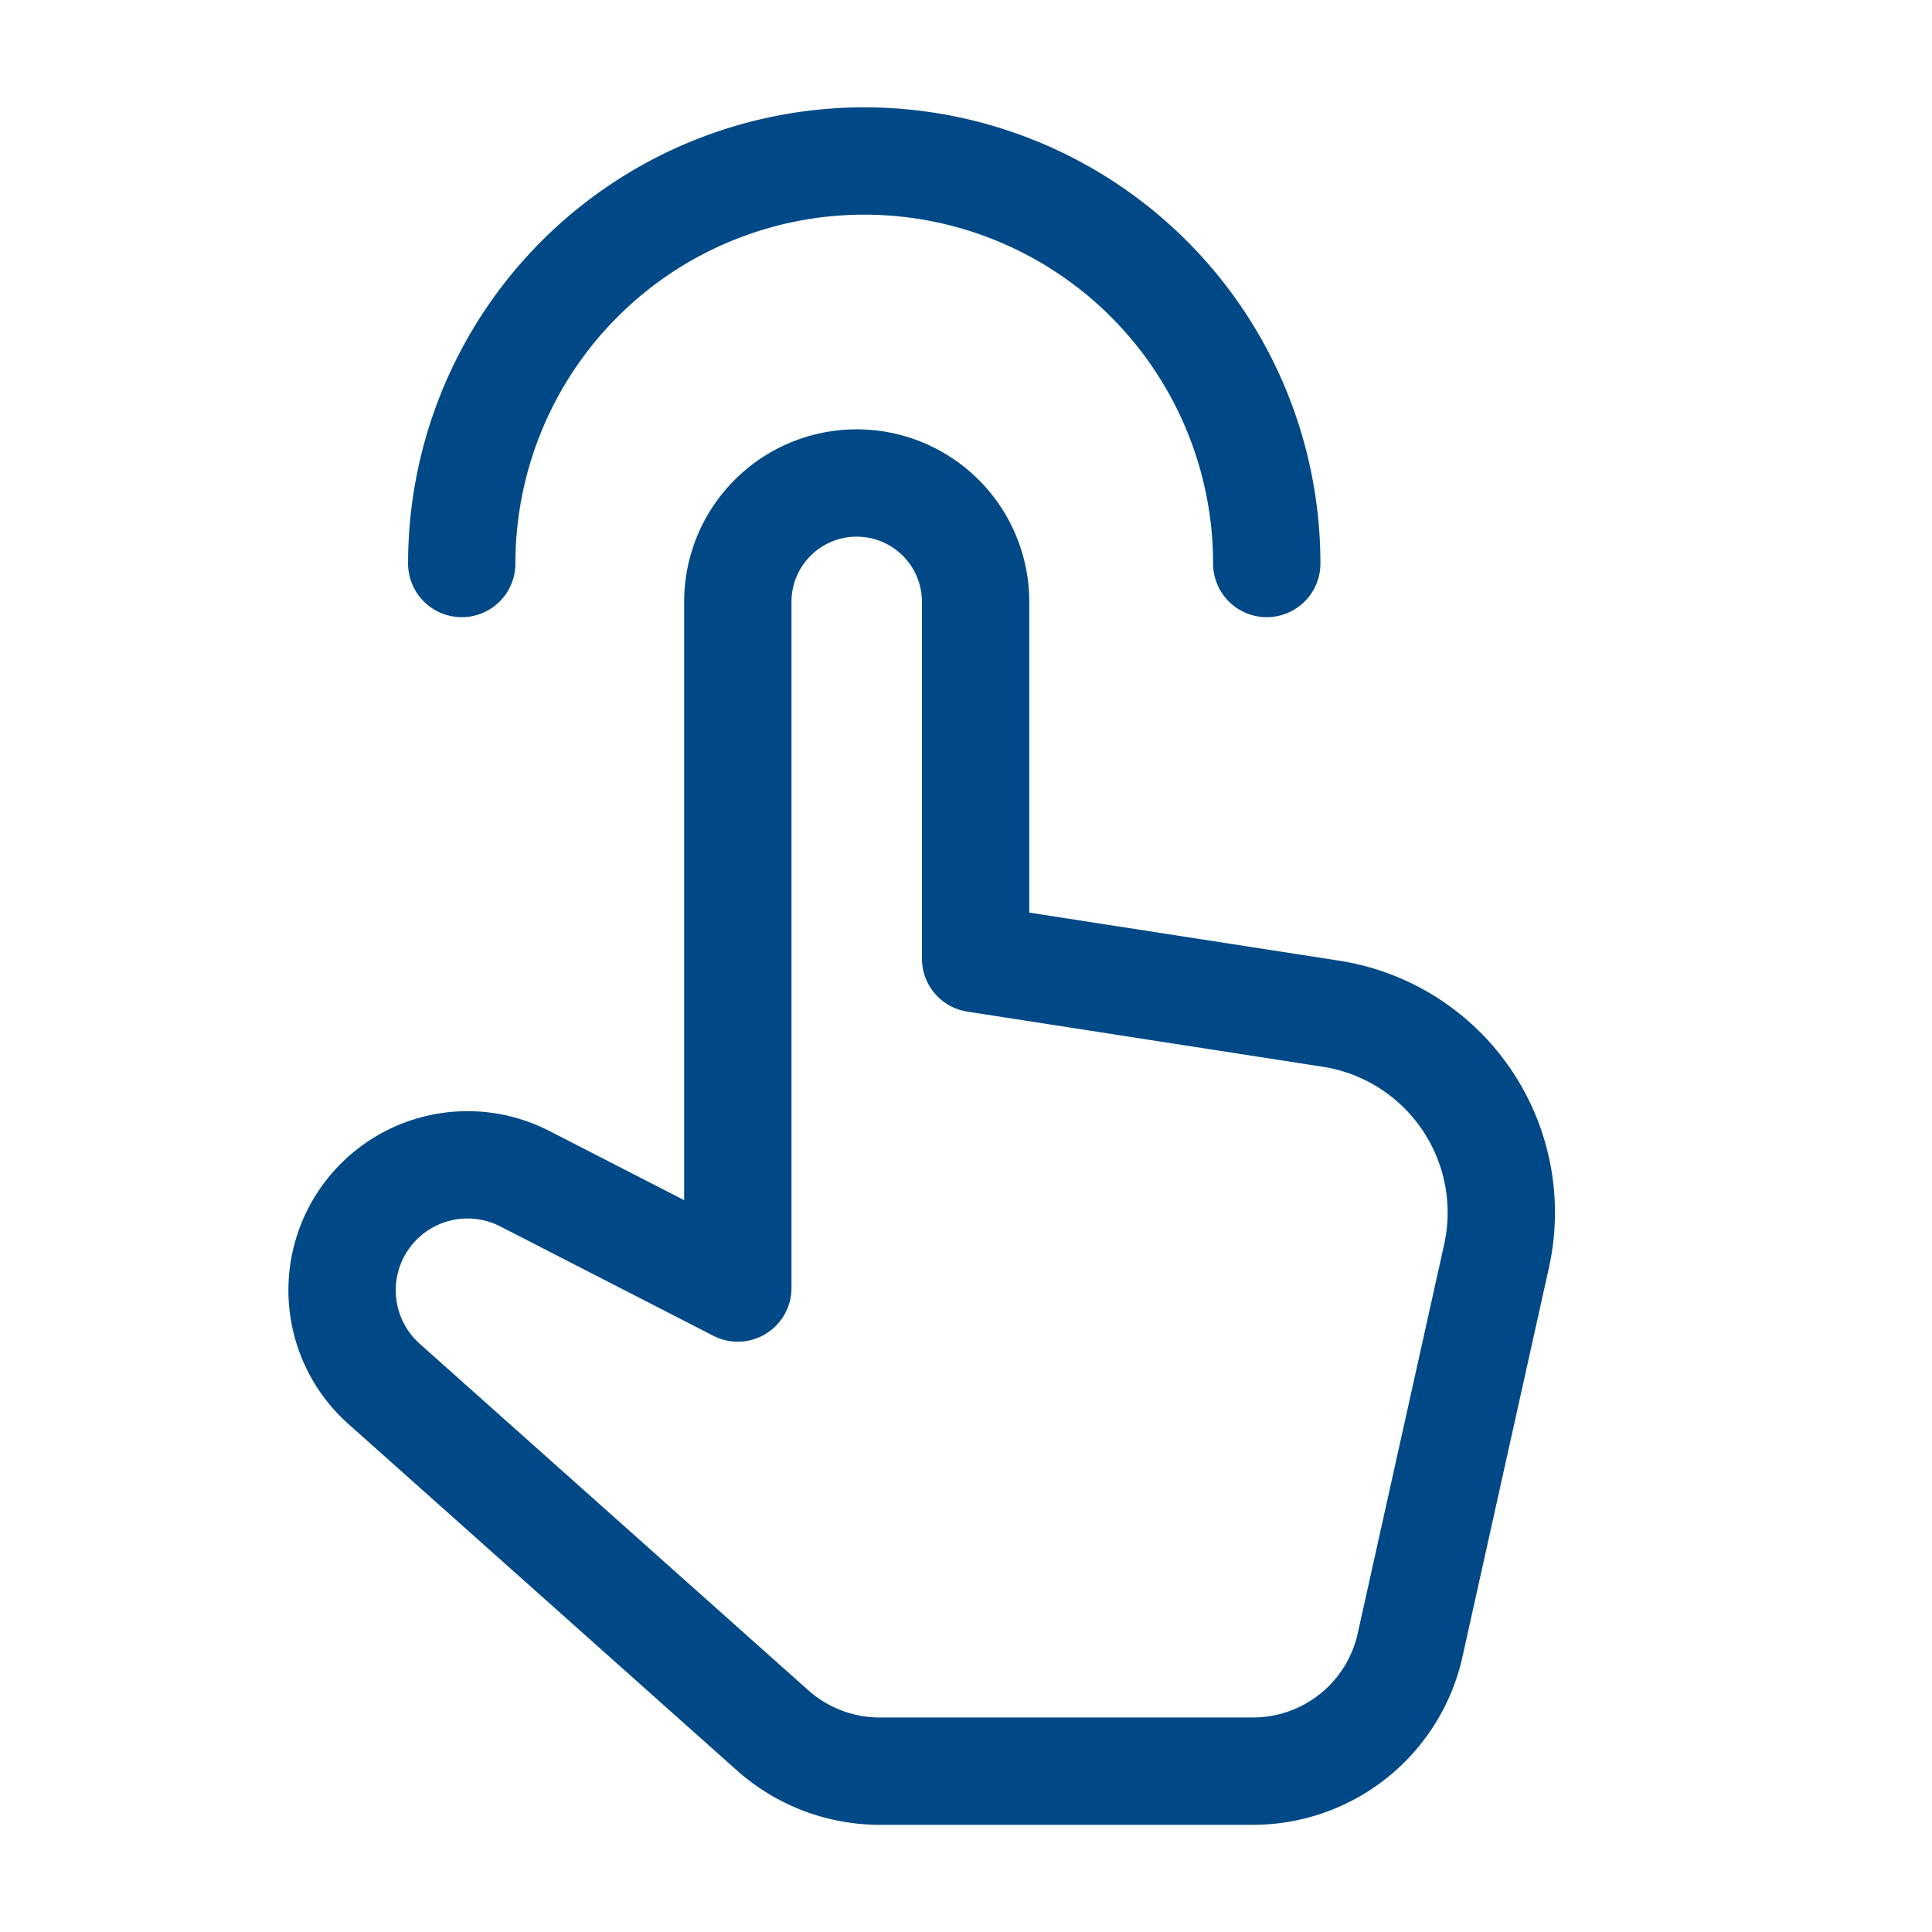
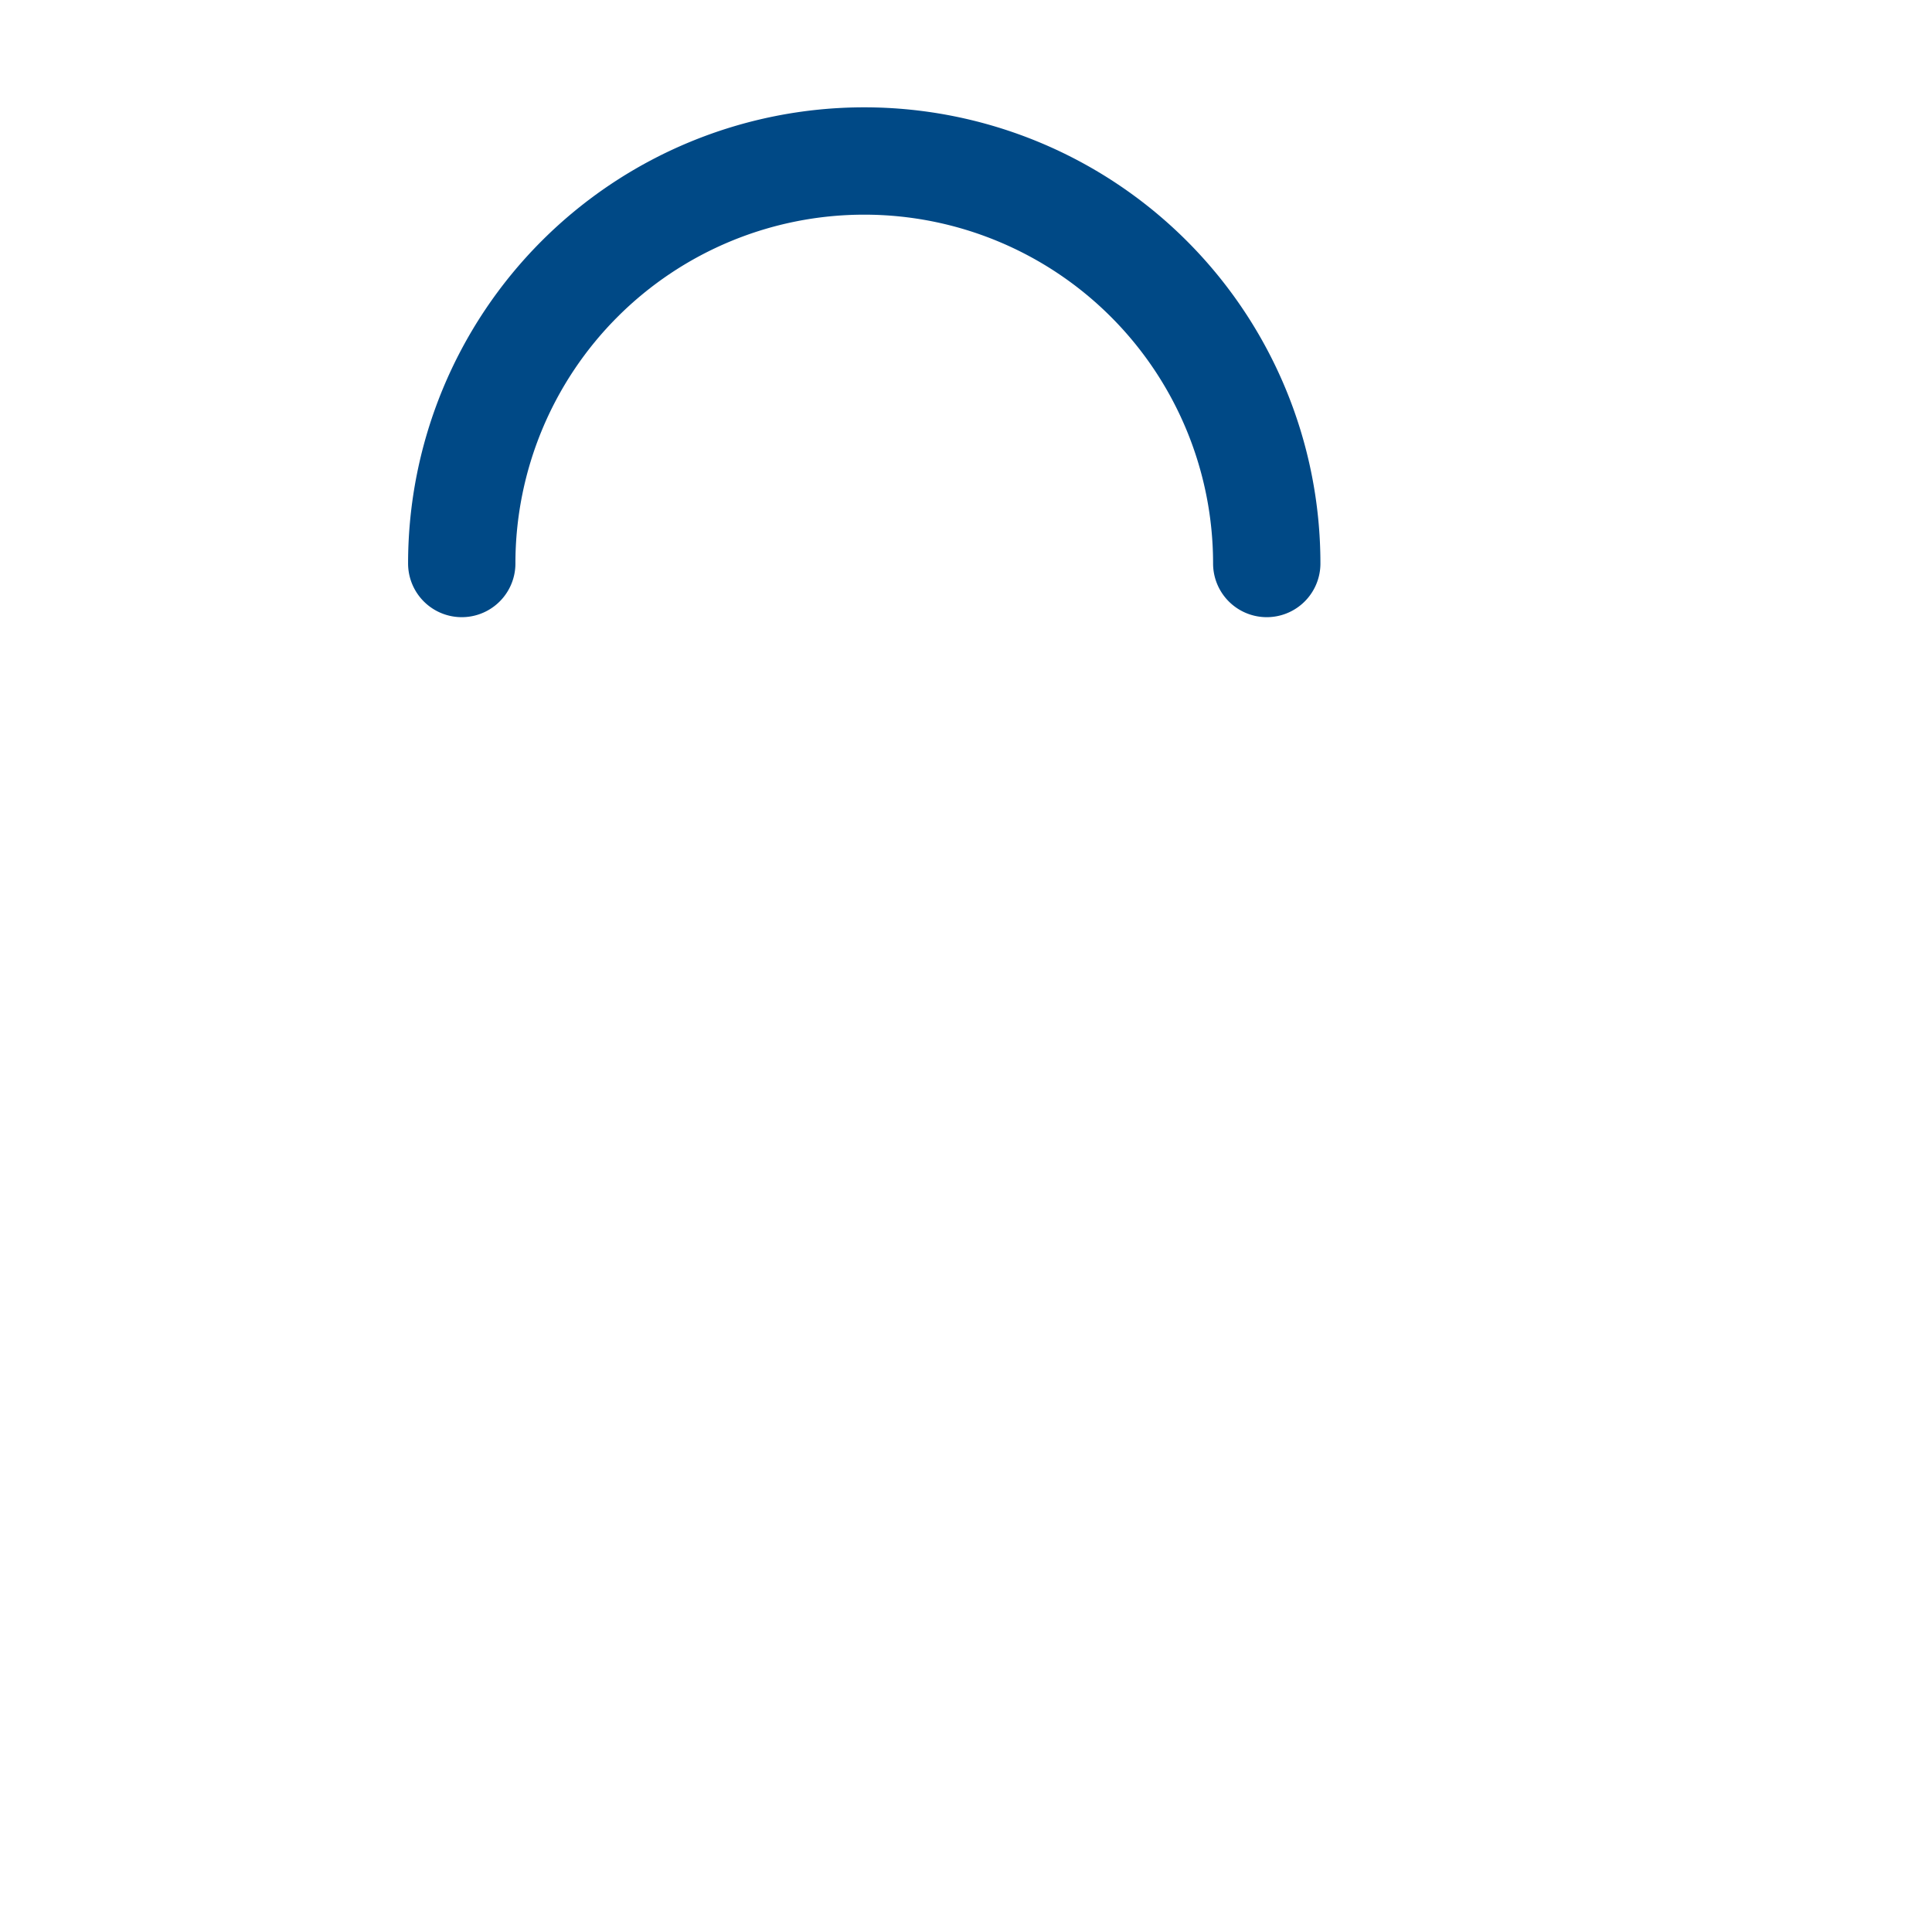
<svg xmlns="http://www.w3.org/2000/svg" width="36" height="36" viewBox="0 0 36 36">
  <g transform="translate(6.375 3)">
-     <path d="M16.054,14.862V8.215A2.215,2.215,0,0,0,13.838,6h0a2.215,2.215,0,0,0-2.215,2.215V21L7.654,18.963a2.338,2.338,0,0,0-2.72.426h0a2.337,2.337,0,0,0,.1,3.4l7.238,6.454a3.006,3.006,0,0,0,2,.76h6.95a3,3,0,0,0,2.928-2.349l1.61-7.245a3.75,3.75,0,0,0-3.086-4.52Z" transform="translate(-4.25)" fill="none" stroke="#004986" stroke-linecap="round" stroke-linejoin="round" stroke-width="2" />
    <path d="M5.736,9.5a7.5,7.5,0,0,1,15,0" transform="translate(-3.507 -2)" fill="none" stroke="#004986" stroke-linecap="round" stroke-linejoin="round" stroke-width="2" />
  </g>
  <path d="M0,0H36V36H0Z" fill="none" />
</svg>